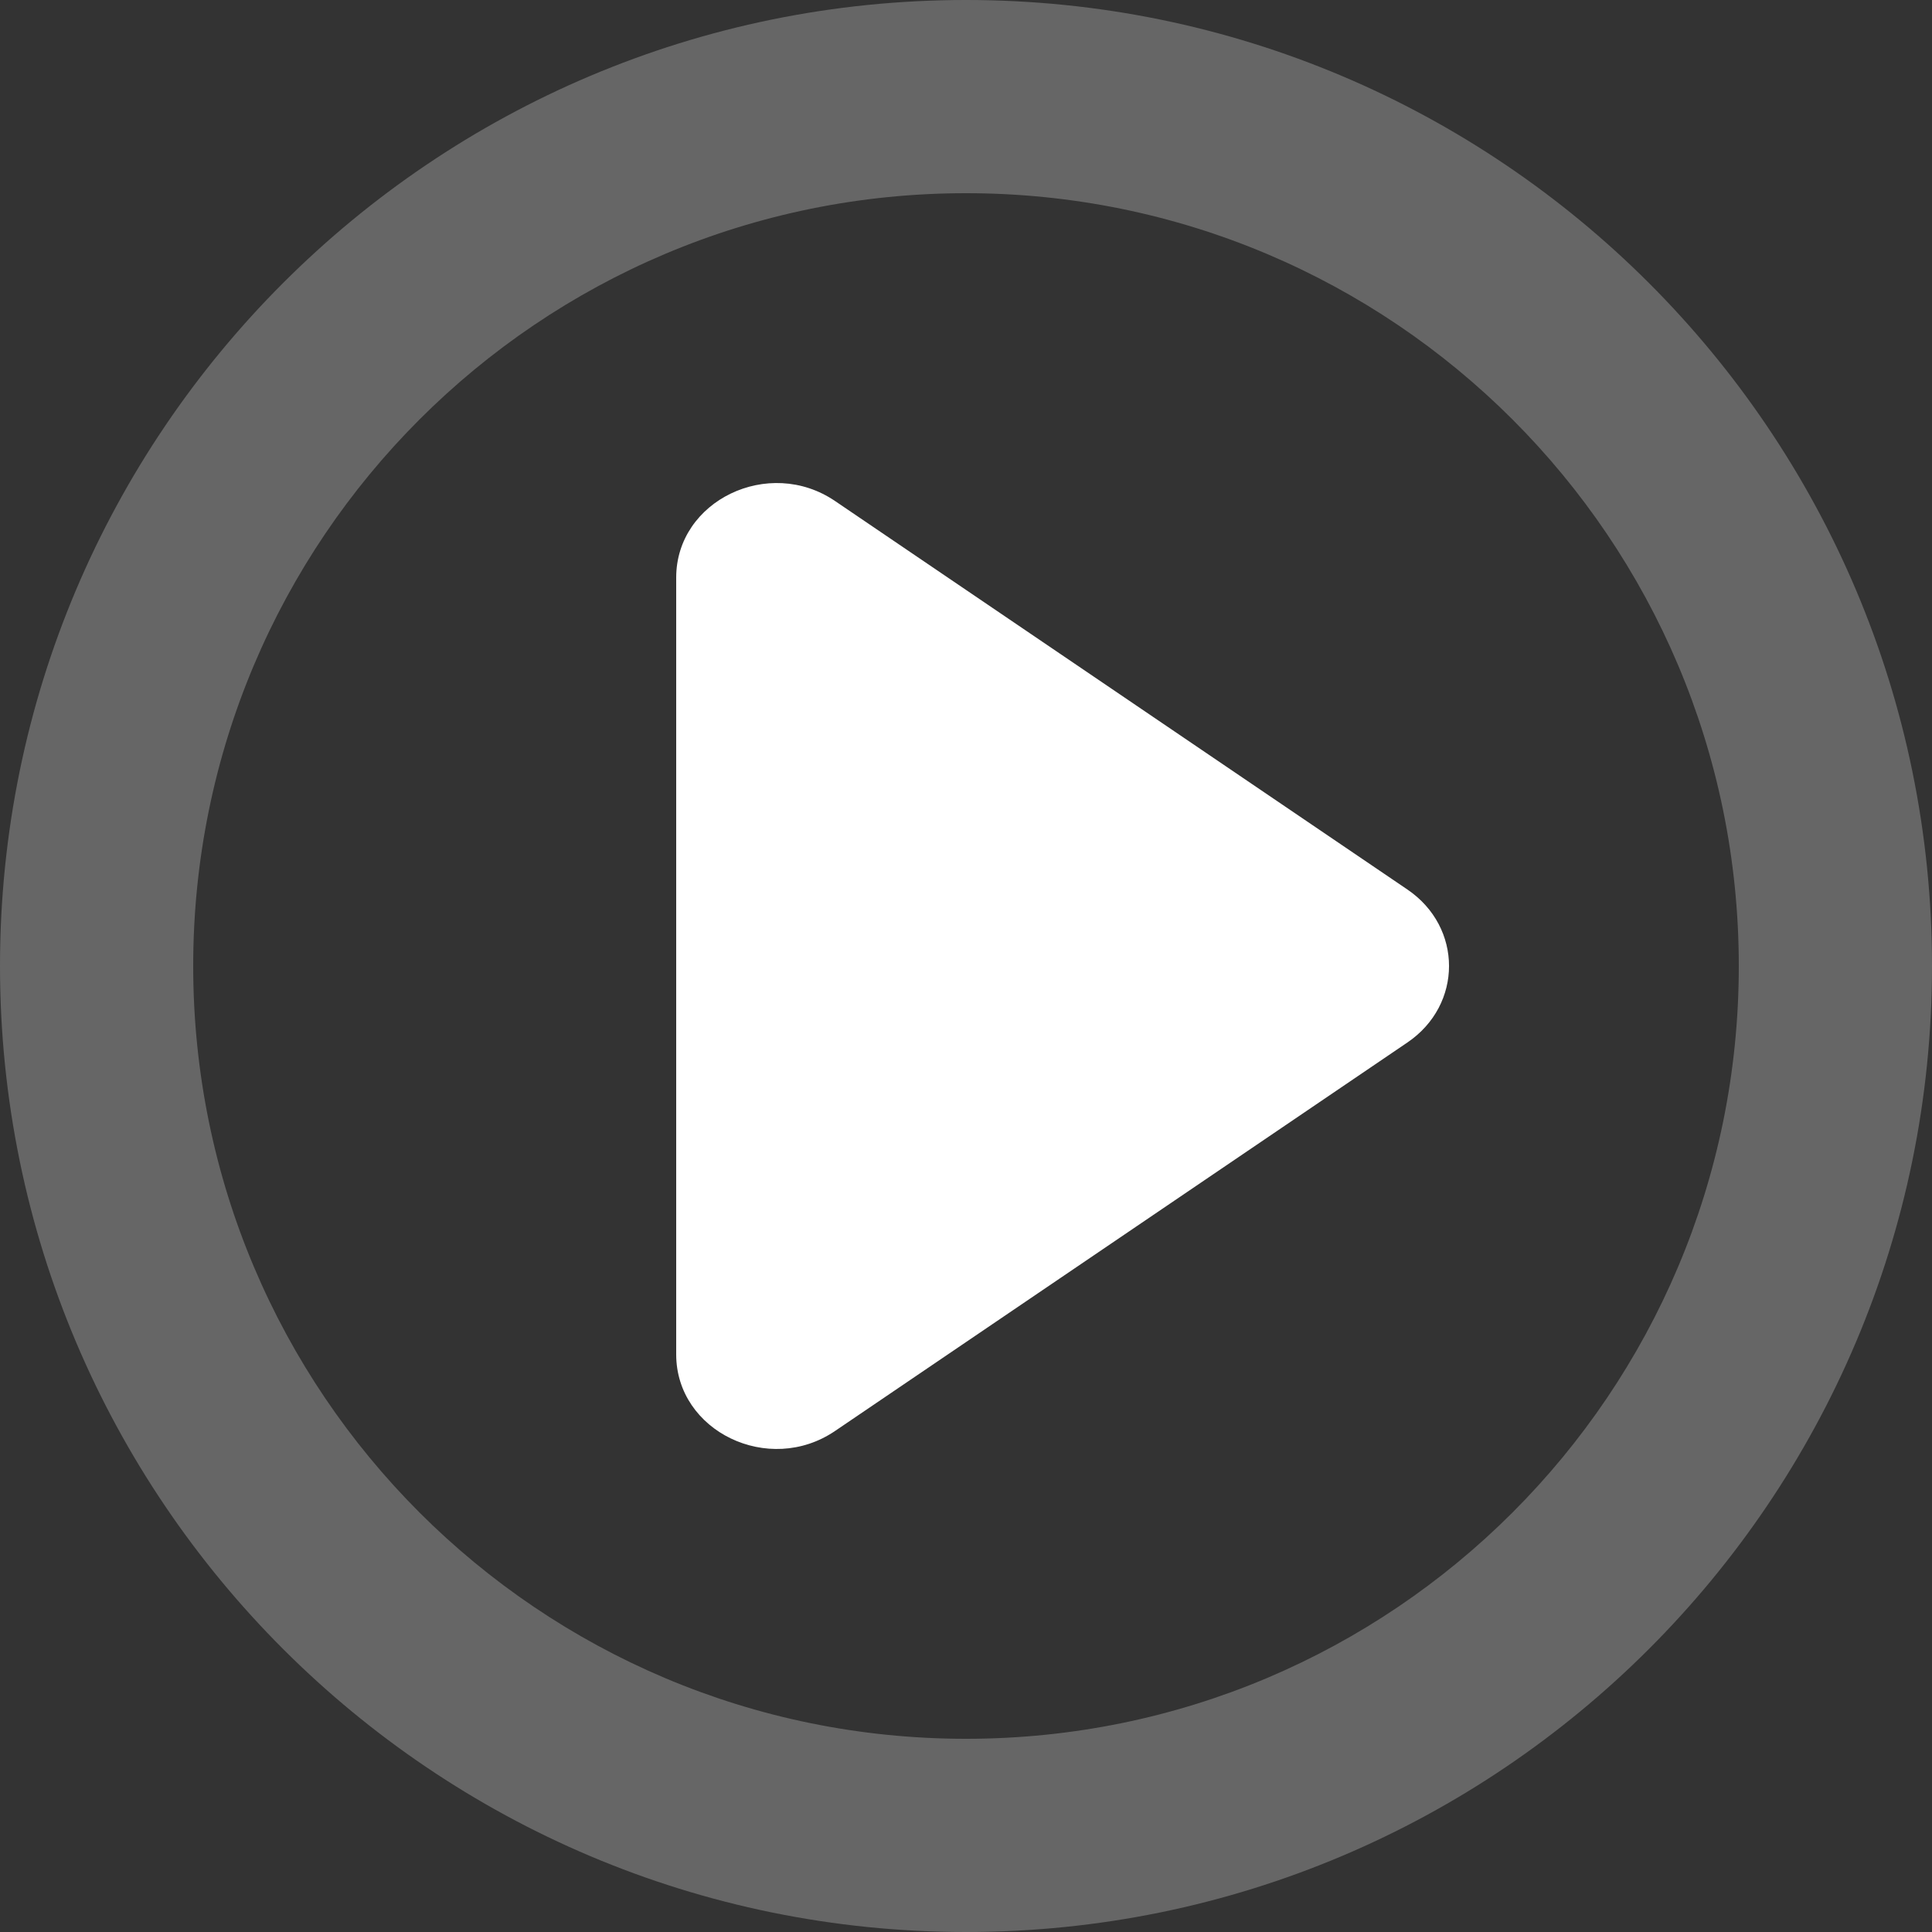
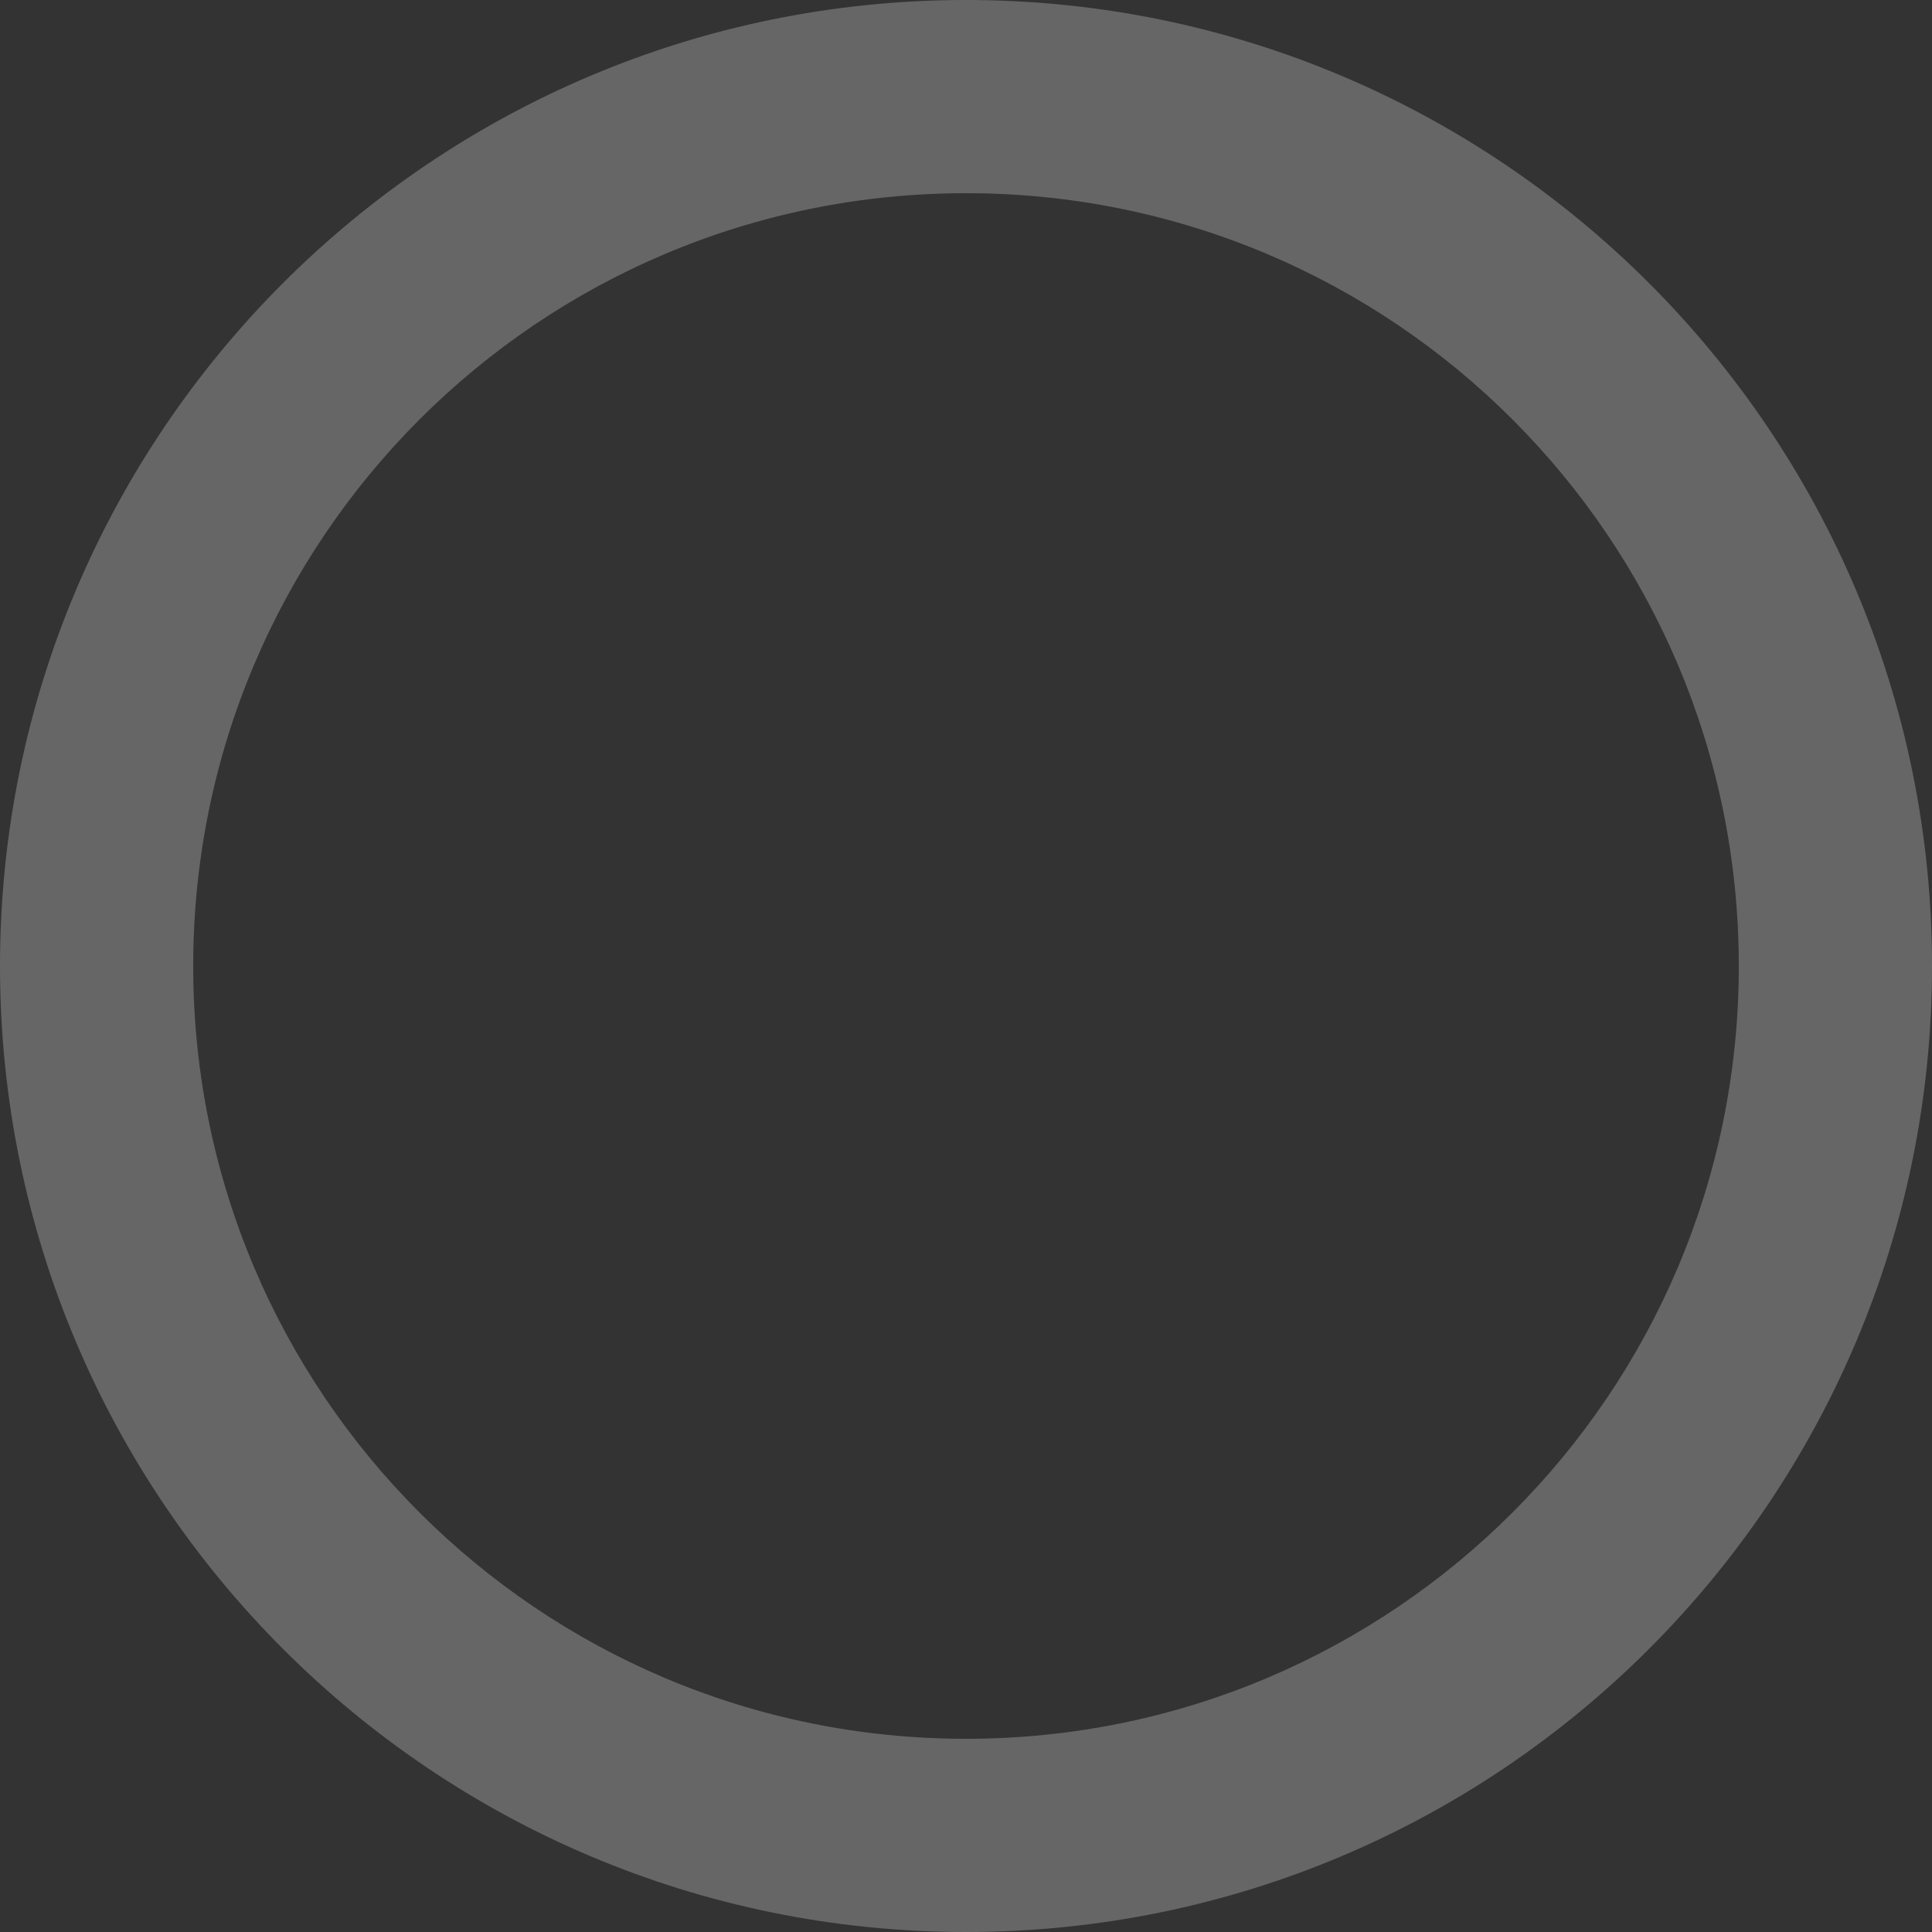
<svg xmlns="http://www.w3.org/2000/svg" width="20" height="20" viewBox="0 0 20 20" fill="none">
  <rect x="0" y="0" width="20" height="20" fill="#333333" stroke="none" />
  <path d="M20 10C20 4.48 15.52 0 10 0C4.48 0 0 4.48 0 10C0 15.52 4.48 20 10 20C15.52 20 20 15.52 20 10ZM2 10C2 5.58 5.58 2 10 2C14.42 2 18 5.58 18 10C18 14.42 14.42 18 10 18C5.58 18 2 14.42 2 10Z" fill="white" fill-opacity="0.25" />
-   <path d="M14.569 10.792L8.645 14.813C7.959 15.28 7 14.817 7 14.021V5.979C7 5.183 7.959 4.72 8.645 5.187L14.569 9.208C15.144 9.598 15.144 10.402 14.569 10.792Z" fill="white" />
</svg>